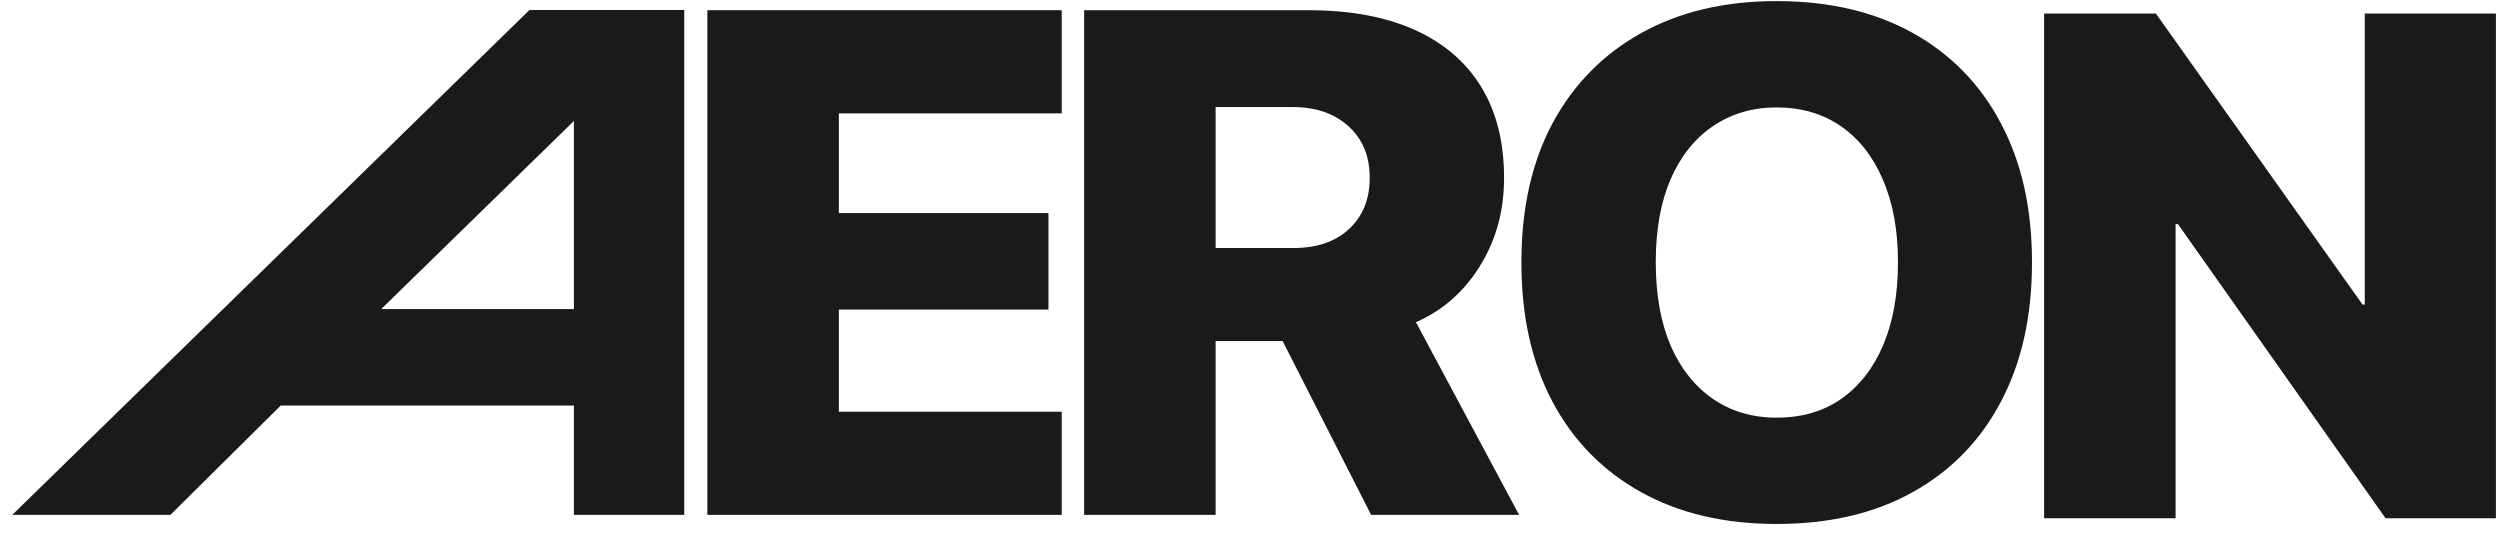
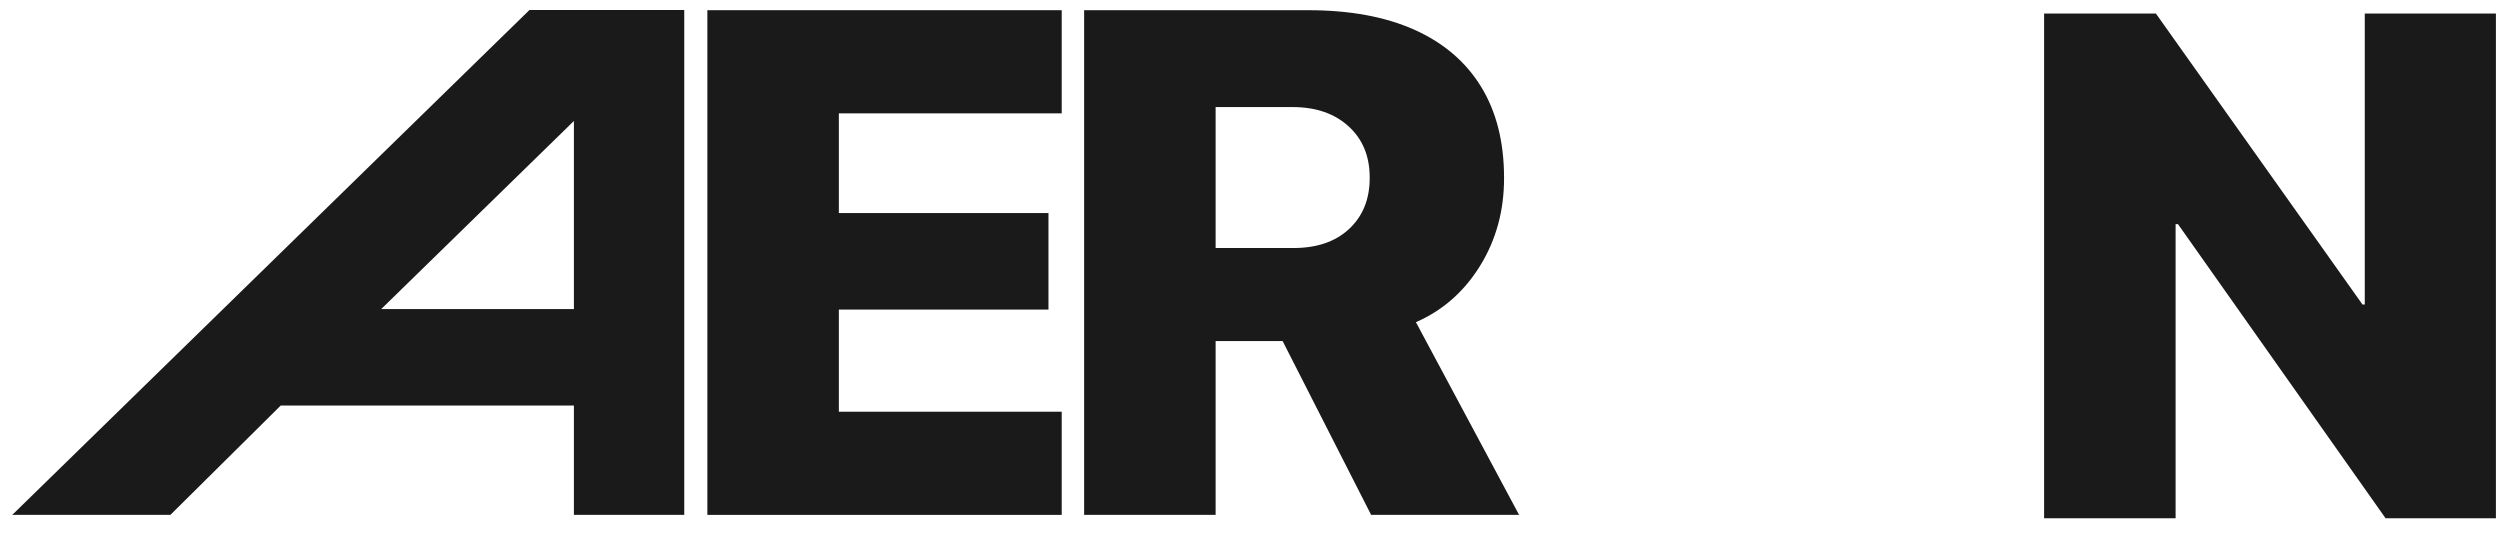
<svg xmlns="http://www.w3.org/2000/svg" fill="none" viewBox="0 0 153 33" height="33" width="153">
  <path fill="#1A1A1A" d="M43.291 31.511V0.624H64.977V6.938H51.338V13.039H64.166V18.946H51.338V25.197H64.977V31.511H43.291Z" />
  <path fill="#1A1A1A" d="M66.349 31.511V0.624H80.053C82.612 0.624 84.783 1.023 86.566 1.823C88.35 2.622 89.709 3.785 90.645 5.312C91.58 6.838 92.048 8.693 92.048 10.877V10.92C92.048 12.903 91.558 14.687 90.579 16.271C89.599 17.855 88.291 19.003 86.654 19.717L92.969 31.511H83.913L78.497 20.873C78.453 20.873 78.394 20.873 78.321 20.873C78.263 20.873 78.197 20.873 78.124 20.873H74.396V31.511H66.349ZM74.396 15.179H79.154C80.587 15.179 81.72 14.794 82.553 14.023C83.401 13.238 83.825 12.197 83.825 10.898V10.855C83.825 9.557 83.394 8.515 82.531 7.73C81.669 6.945 80.529 6.553 79.111 6.553H74.396V15.179Z" />
-   <path fill="#1A1A1A" d="M108.723 32.067C105.536 32.067 102.773 31.418 100.434 30.12C98.095 28.821 96.29 26.98 95.018 24.597C93.746 22.2 93.11 19.36 93.11 16.078V16.035C93.11 12.753 93.746 9.921 95.018 7.538C96.304 5.155 98.117 3.314 100.456 2.015C102.795 0.717 105.55 0.067 108.723 0.067C111.939 0.067 114.716 0.717 117.055 2.015C119.394 3.314 121.192 5.155 122.449 7.538C123.721 9.921 124.357 12.753 124.357 16.035V16.078C124.357 19.36 123.721 22.2 122.449 24.597C121.192 26.98 119.394 28.821 117.055 30.12C114.731 31.418 111.953 32.067 108.723 32.067ZM108.723 25.56C110.272 25.56 111.595 25.175 112.692 24.404C113.803 23.62 114.658 22.521 115.257 21.108C115.856 19.681 116.156 18.005 116.156 16.078V16.035C116.156 14.095 115.849 12.418 115.235 11.005C114.636 9.592 113.781 8.501 112.67 7.73C111.559 6.96 110.243 6.574 108.723 6.574C107.246 6.574 105.945 6.96 104.82 7.73C103.709 8.487 102.846 9.571 102.232 10.984C101.633 12.396 101.333 14.08 101.333 16.035V16.078C101.333 18.019 101.633 19.703 102.232 21.13C102.846 22.542 103.709 23.634 104.82 24.404C105.931 25.175 107.232 25.56 108.723 25.56Z" />
  <path fill="#1A1A1A" d="M125.099 31.716V0.829H131.941L147.246 22.384L141.391 18.638H144.724V0.829H152.75V31.716H145.996L130.647 9.969L136.458 13.715H133.147V31.716H125.099Z" />
-   <path fill="#1A1A1A" d="M10.427 31.511H0.75L32.401 0.614H41.876V31.511H35.123V24.82H17.18L10.427 31.511ZM35.123 7.404V18.916H23.329L35.123 7.404Z" clip-rule="evenodd" fill-rule="evenodd" />
+   <path fill="#1A1A1A" d="M10.427 31.511H0.75L32.401 0.614H41.876V31.511H35.123V24.82H17.18L10.427 31.511M35.123 7.404V18.916H23.329L35.123 7.404Z" clip-rule="evenodd" fill-rule="evenodd" />
</svg>